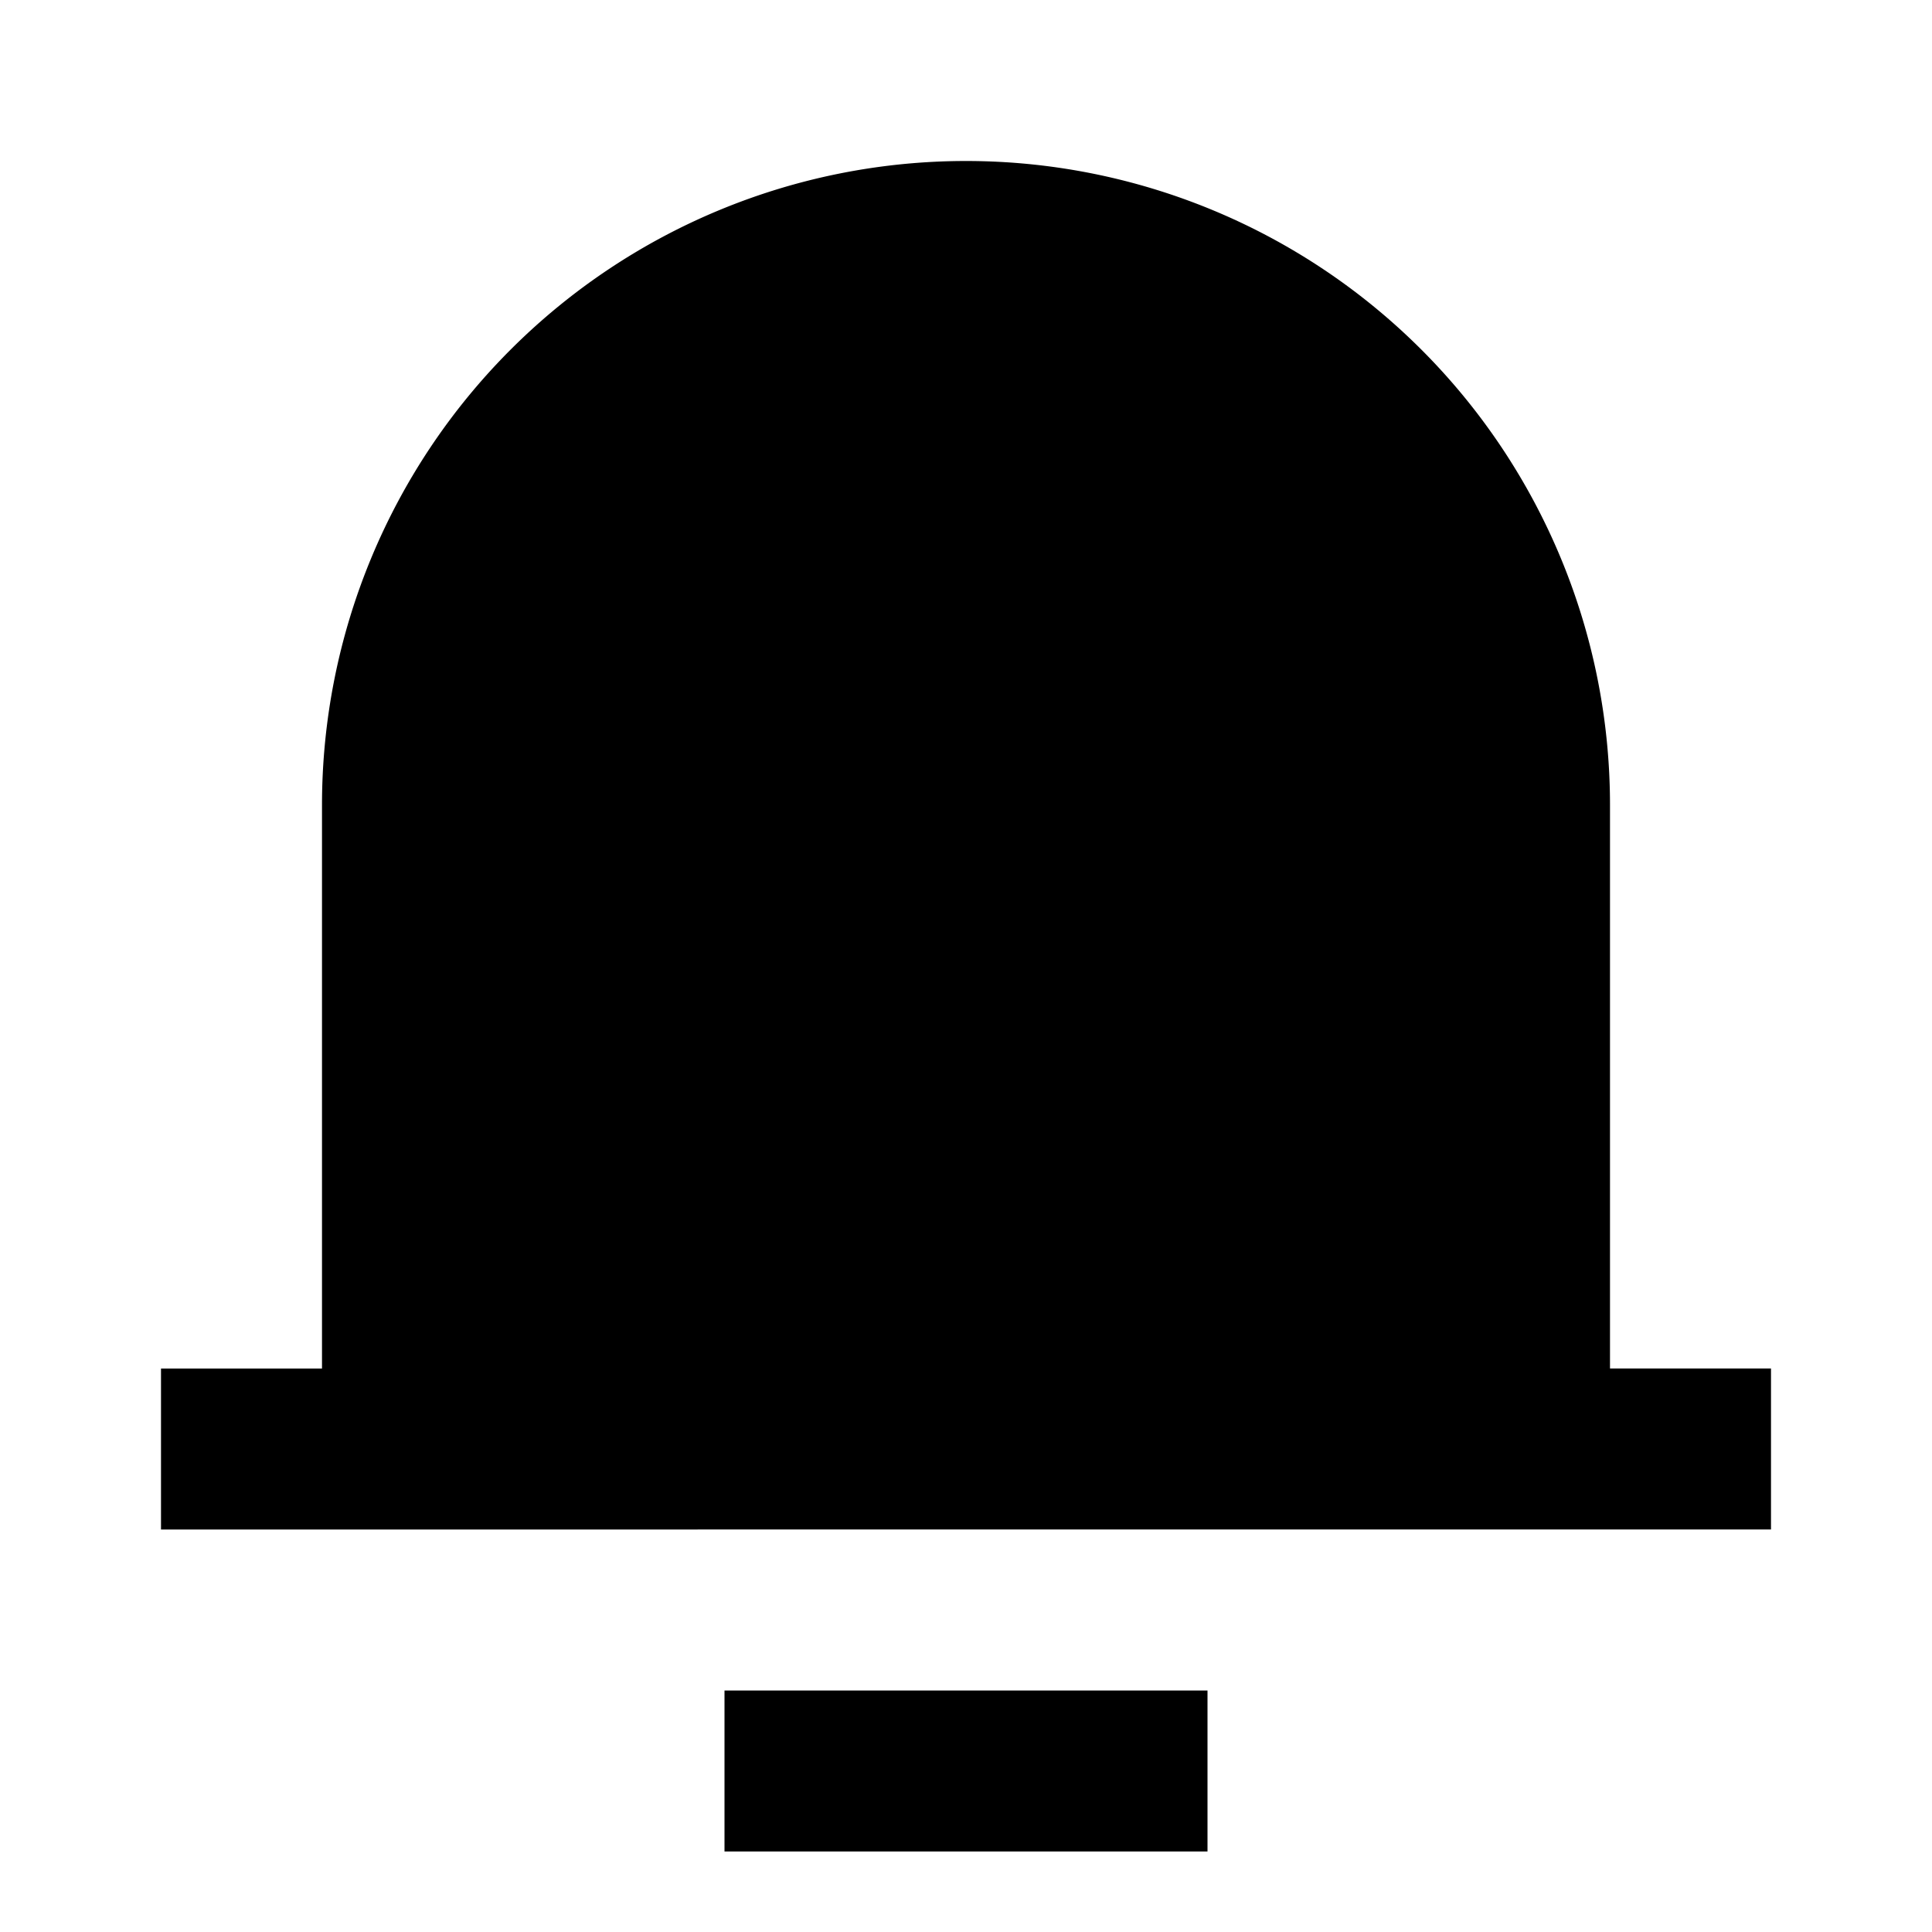
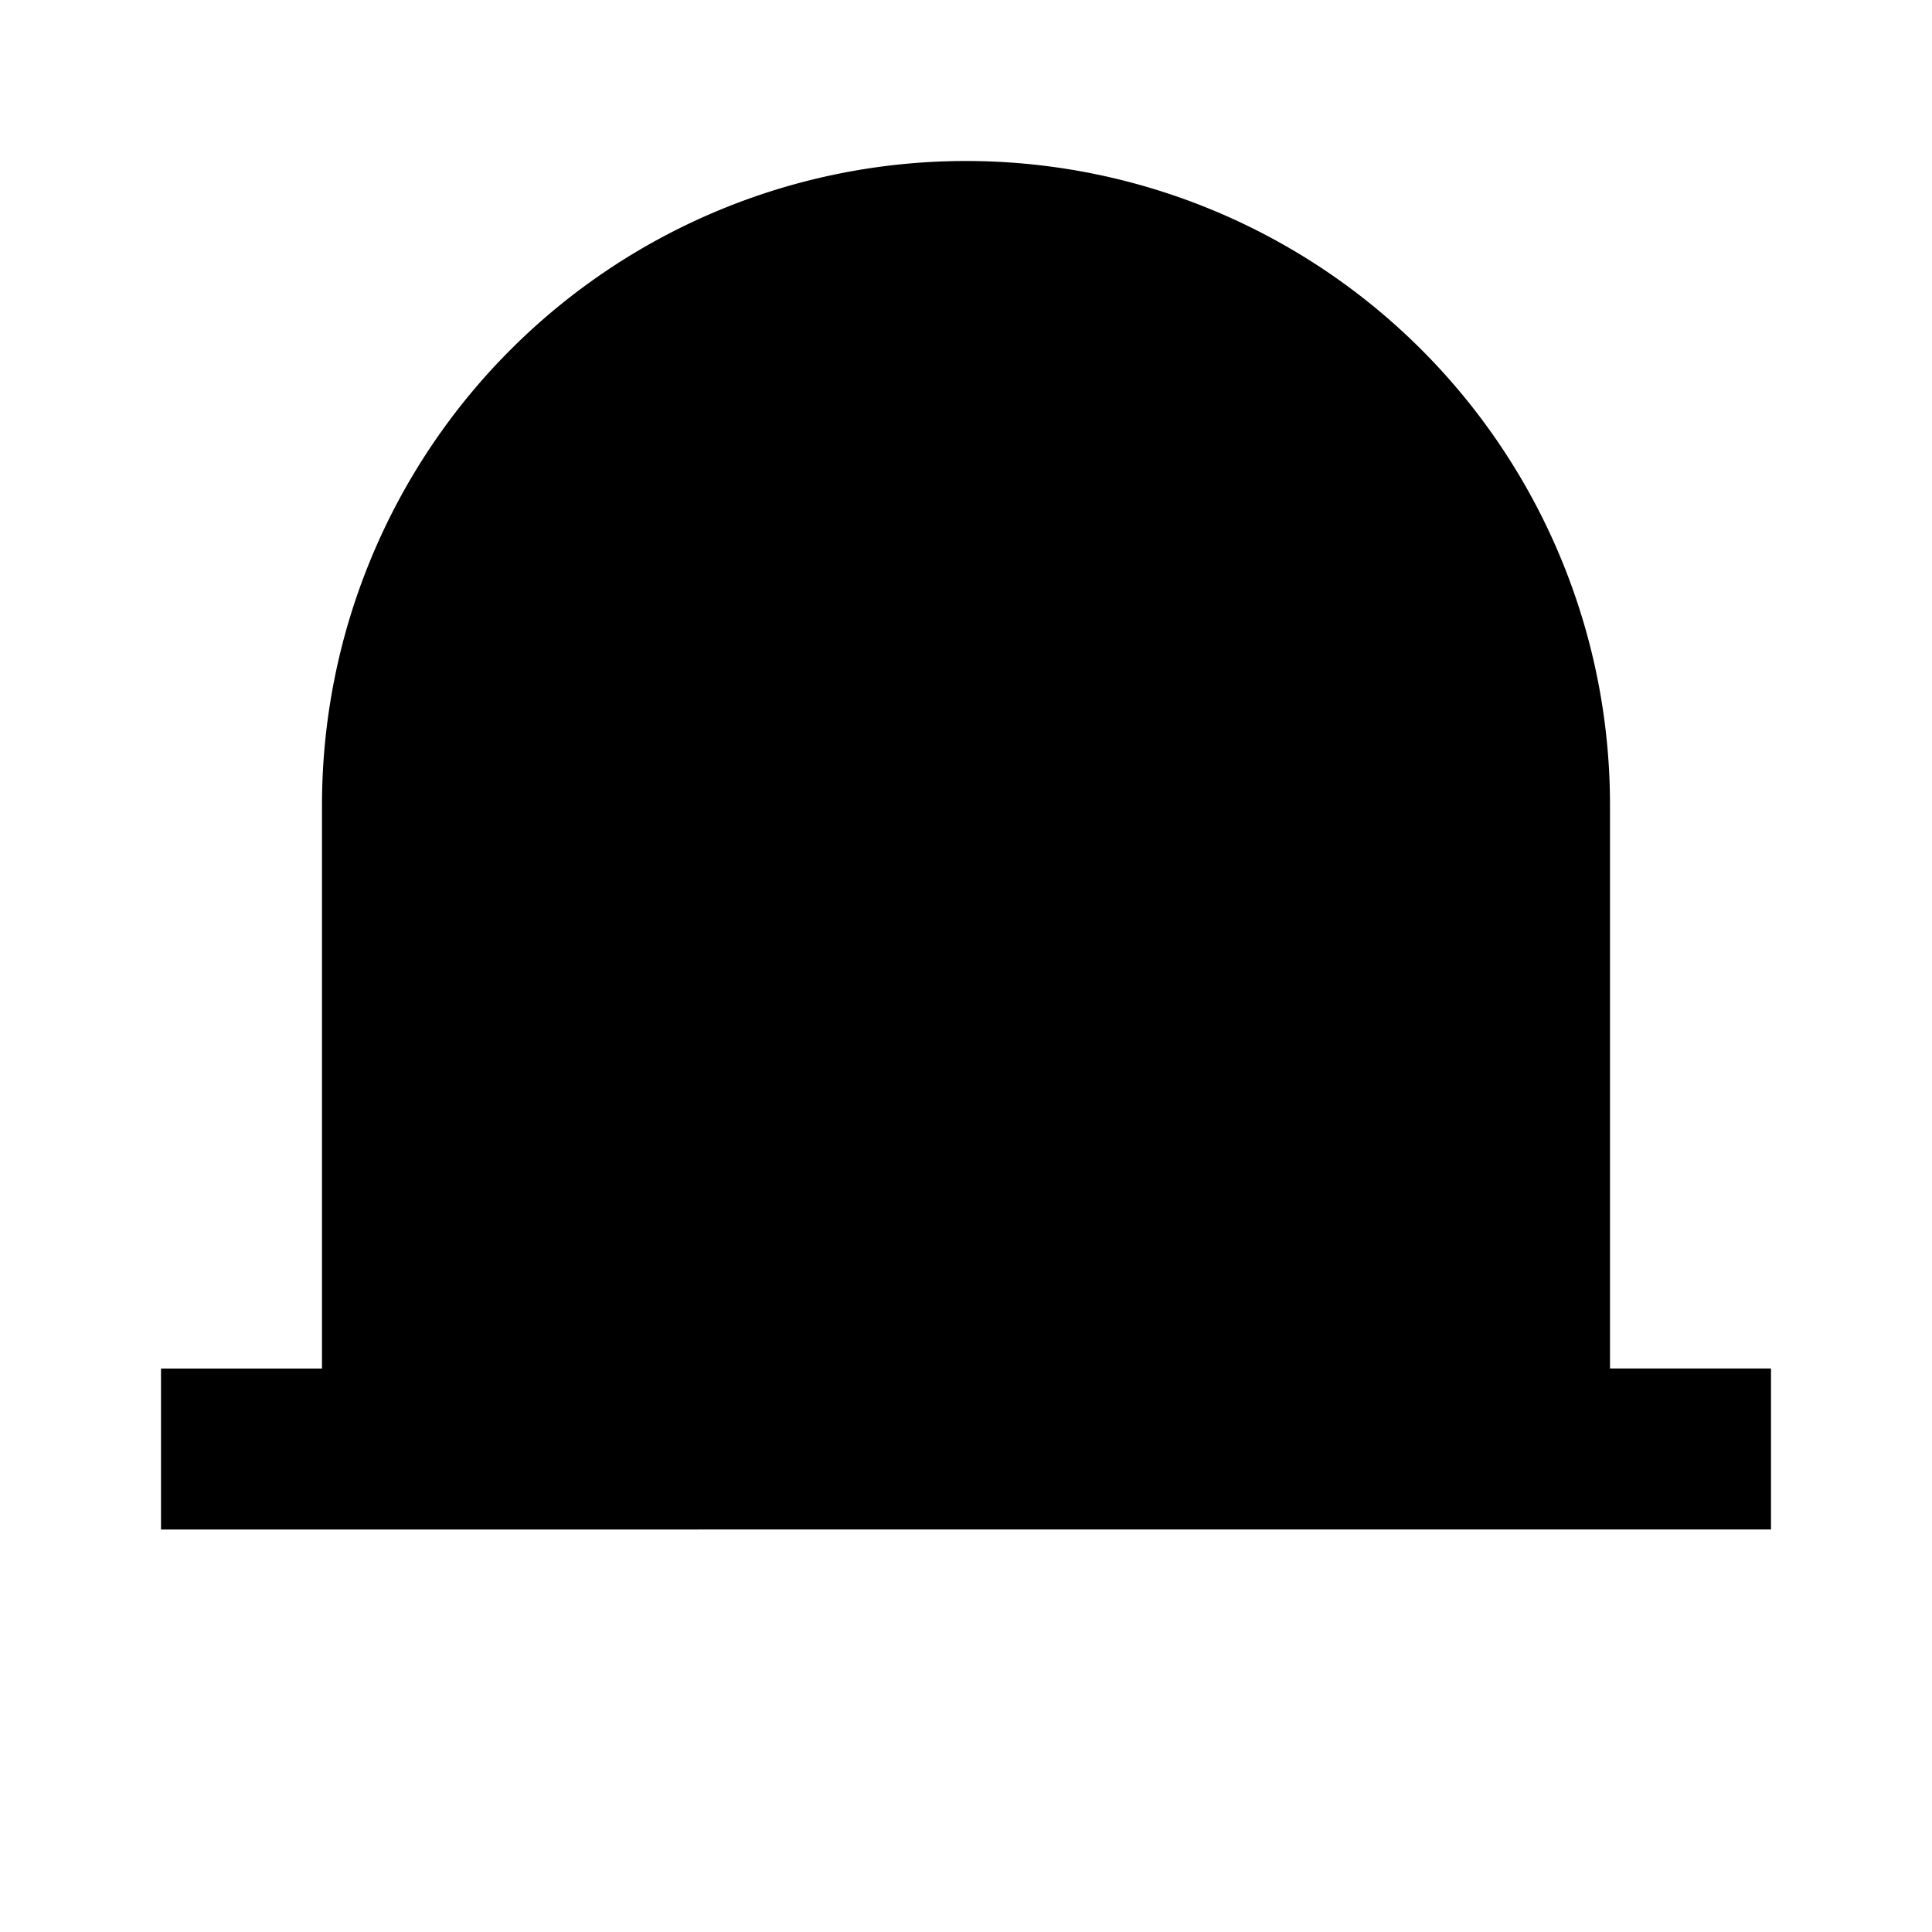
<svg xmlns="http://www.w3.org/2000/svg" width="800px" height="800px" viewBox="0 0 24 24">
  <g>
-     <path fill="none" d="M0 0h24v24H0z" />
-     <path d="M20 17h2v2H2v-2h2v-7a8 8 0 1 1 16 0v7zM9 21h6v2H9v-2z" />
+     <path d="M20 17h2v2H2v-2h2v-7a8 8 0 1 1 16 0v7zM9 21v2H9v-2z" />
  </g>
</svg>